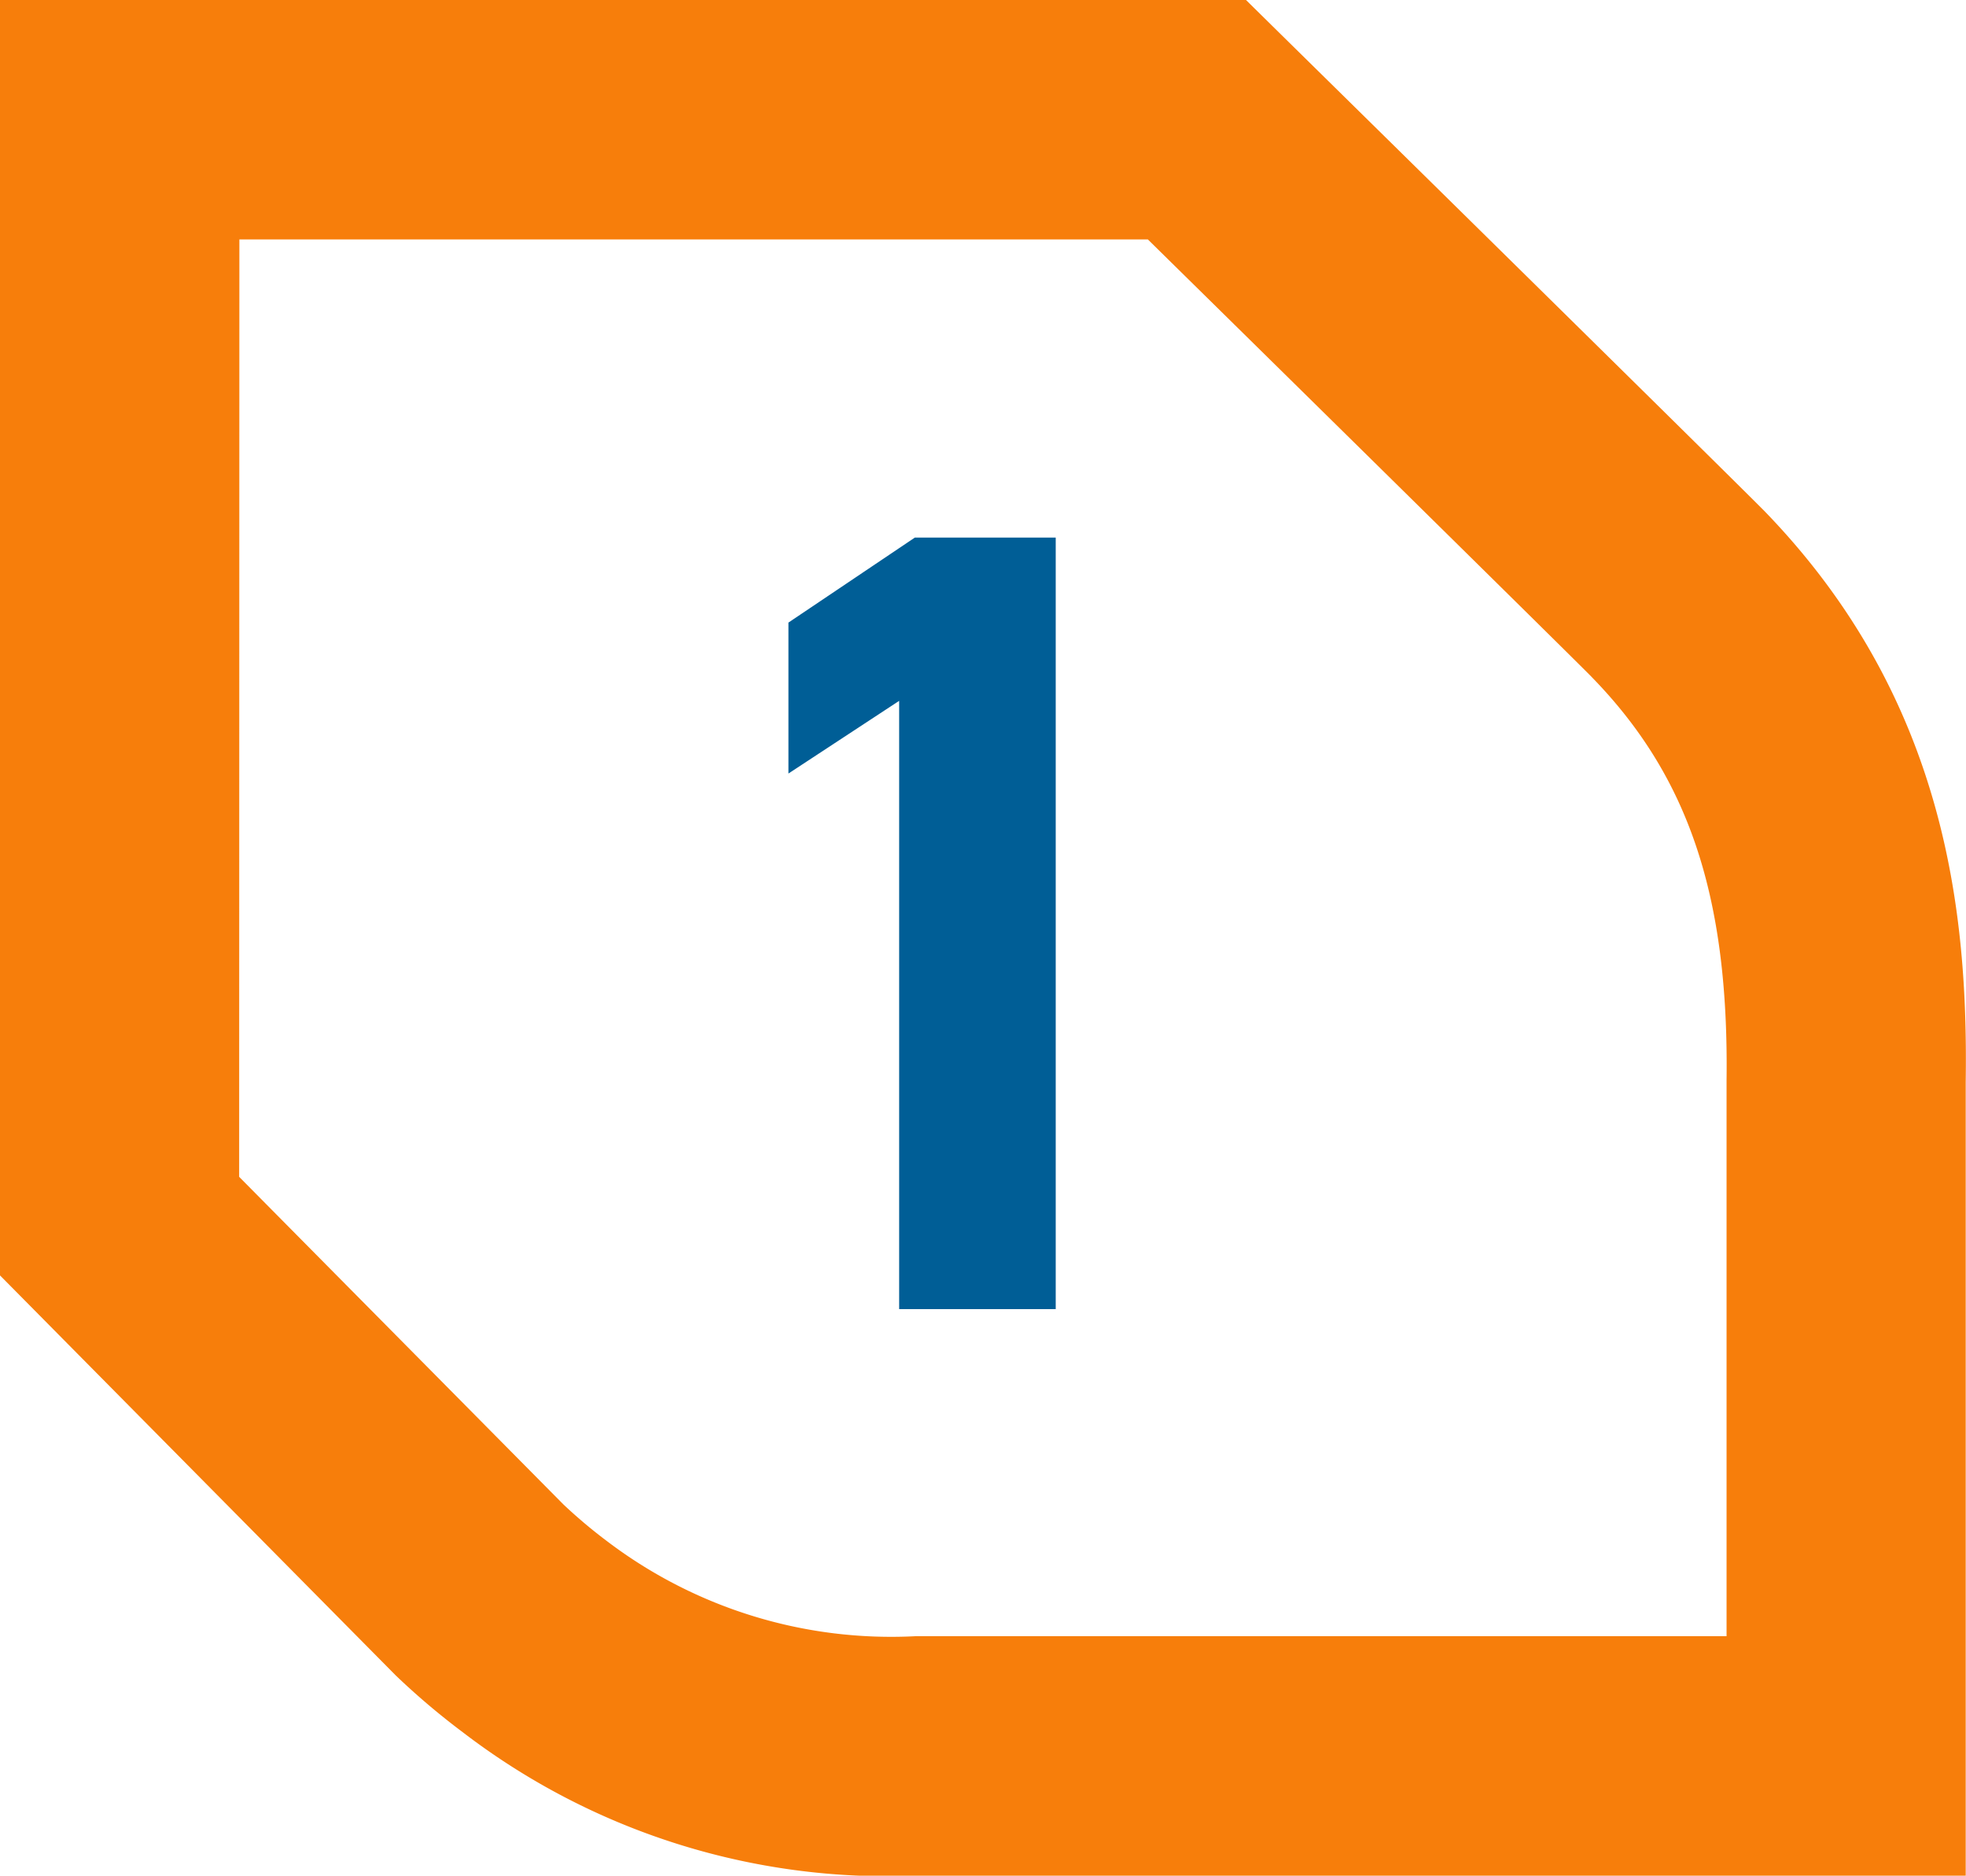
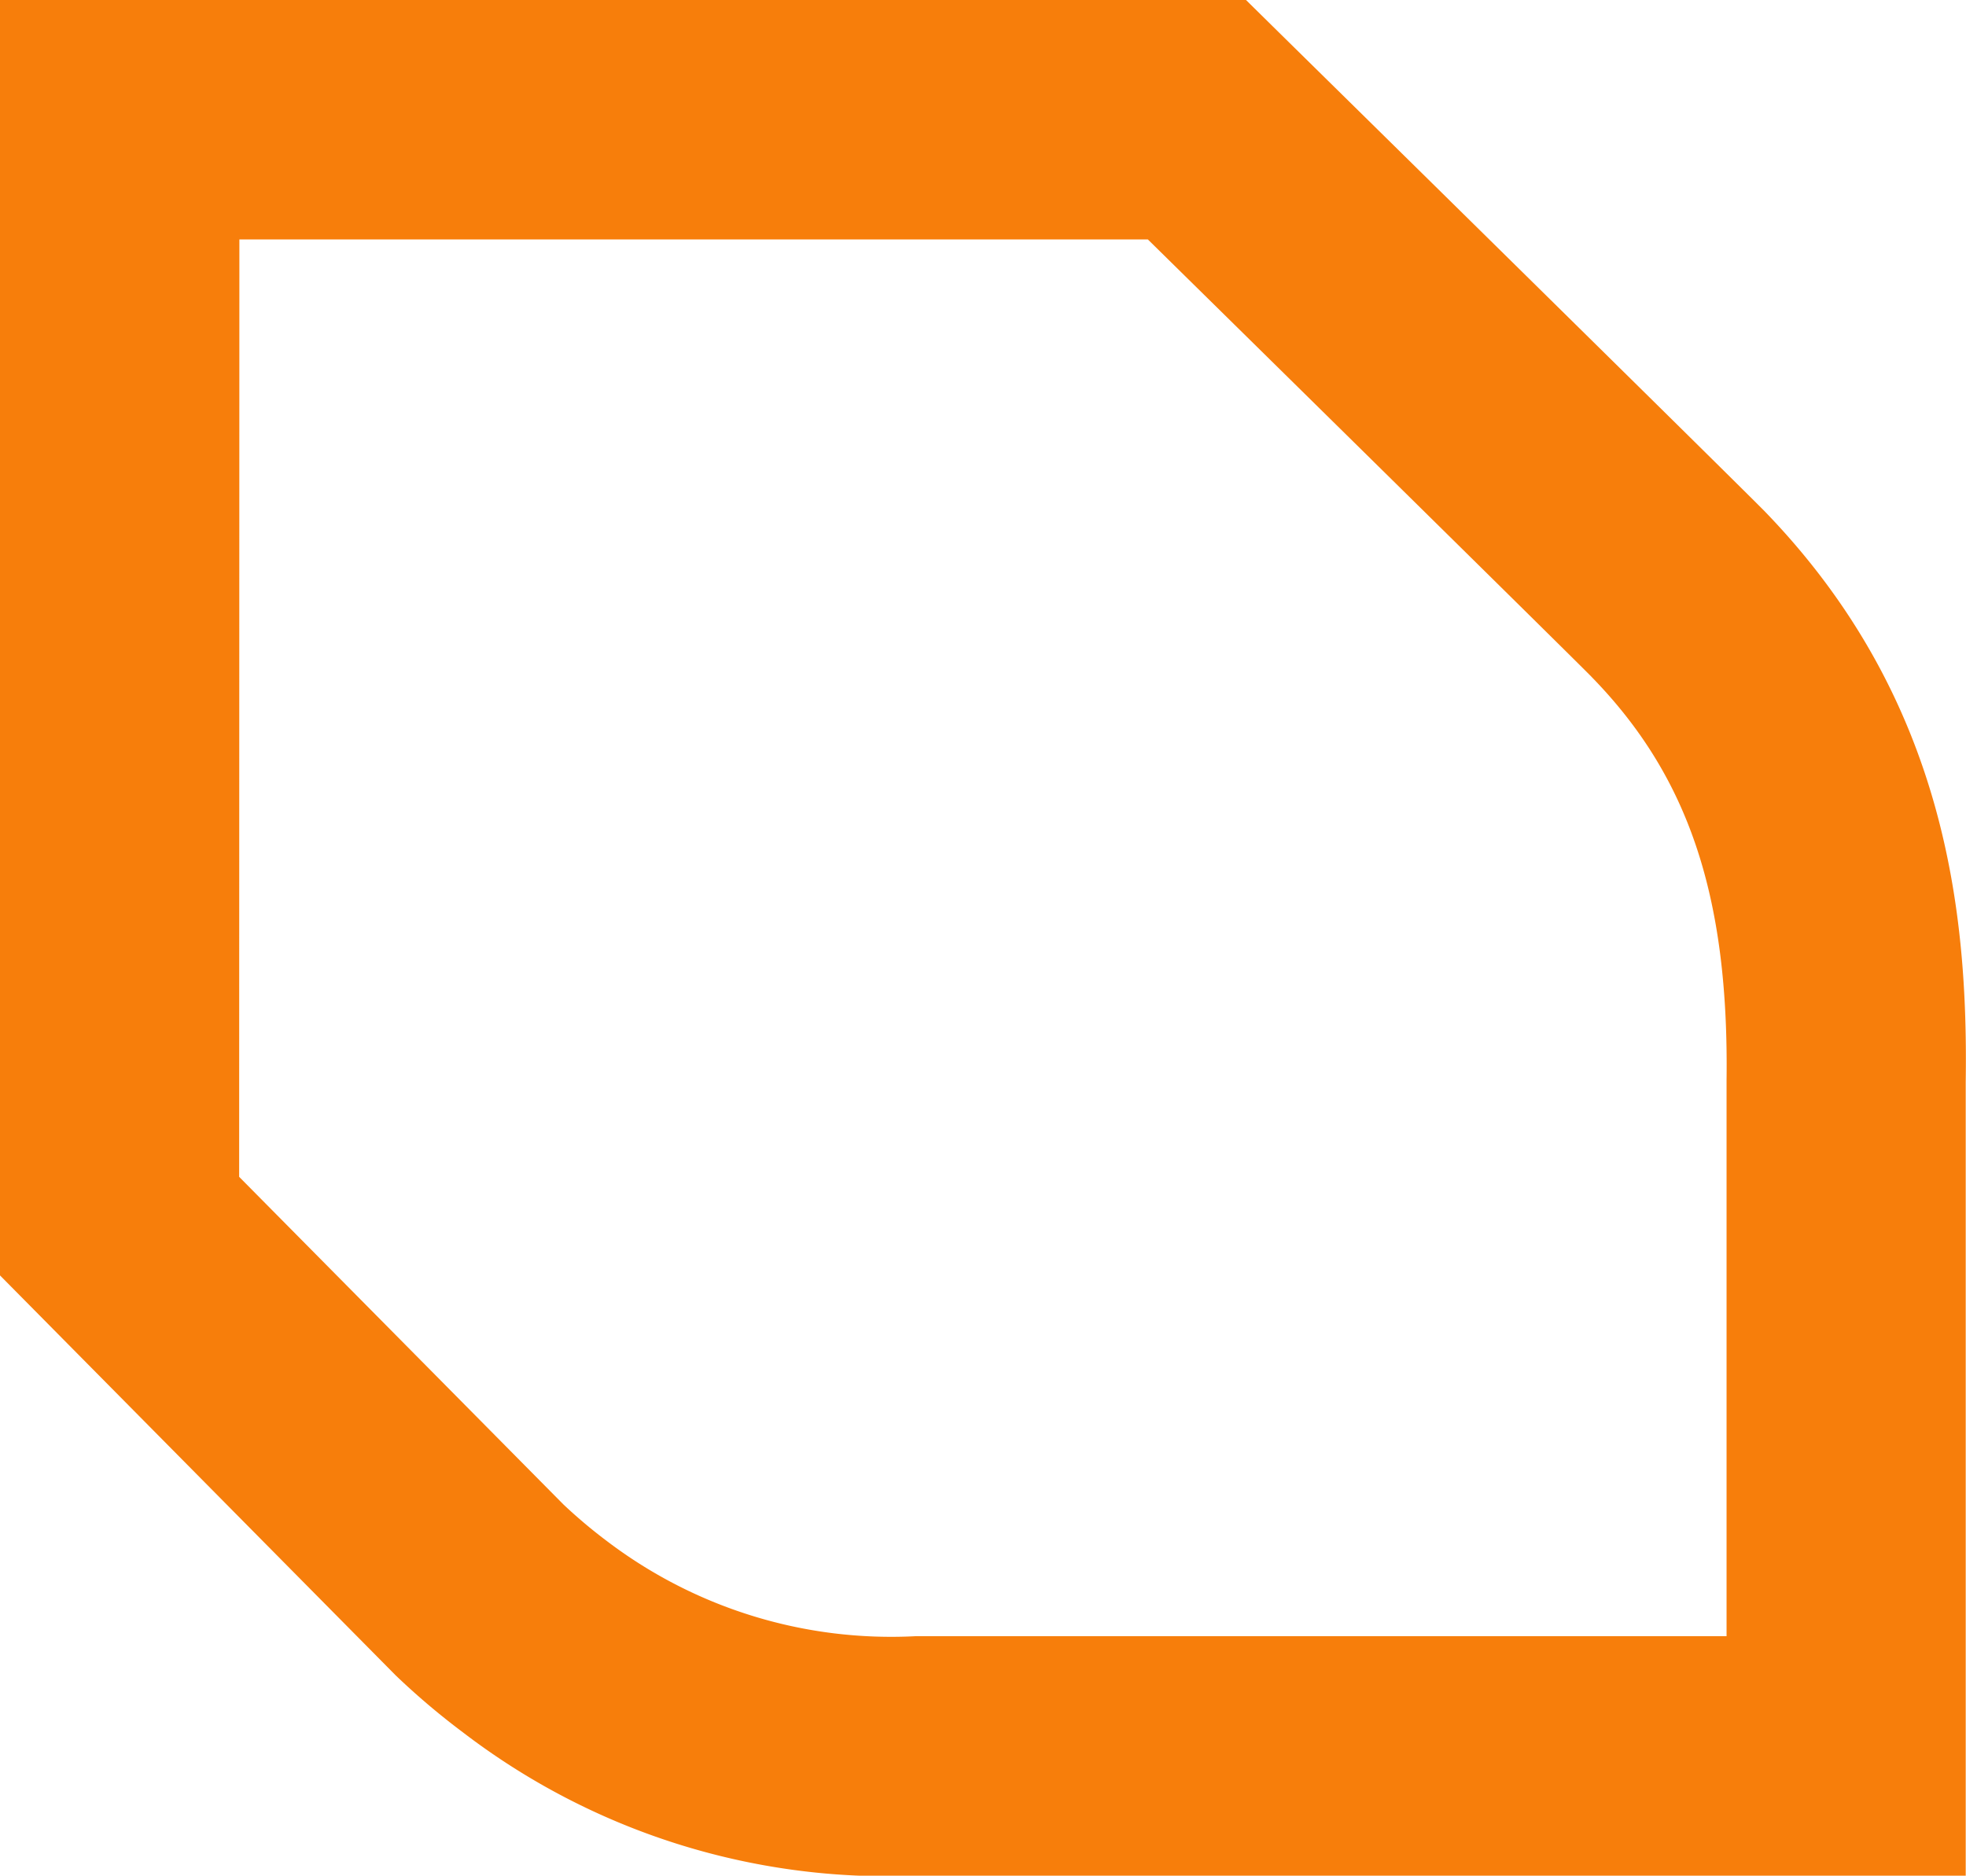
<svg xmlns="http://www.w3.org/2000/svg" width="35.159" height="33.55" viewBox="0 0 35.159 33.55">
  <g id="Group_243" data-name="Group 243" transform="translate(1177 -1098.584)">
    <path id="Path_211" data-name="Path 211" d="M16.378,43.383a12.479,12.479,0,0,1-8.1-2.564,13.059,13.059,0,0,1-1.2-1.017L0,32.646V9.833H22.283l.624.615c3.049,3,8.127,8,8.647,8.526,3.268,3.371,3.642,7.227,3.6,10.209v14.2H16.677c-.064,0-.181,0-.3,0m-12.1-12.5,5.8,5.861a9.148,9.148,0,0,0,.791.665,8.4,8.4,0,0,0,5.511,1.69l.245,0H30.877V29.155c.042-3.279-.674-5.425-2.4-7.2l-.021-.022c-.355-.361-4.709-4.65-7.928-7.817H4.281Z" transform="translate(-1177 1088.751)" fill="#f77e0b" />
-     <path id="Path_246" data-name="Path 246" d="M1.88-13.8H-.64L-2.9-12.28v2.7l1.98-1.3V0h2.8Z" transform="translate(-1160 1122)" fill="#005e96" />
  </g>
</svg>